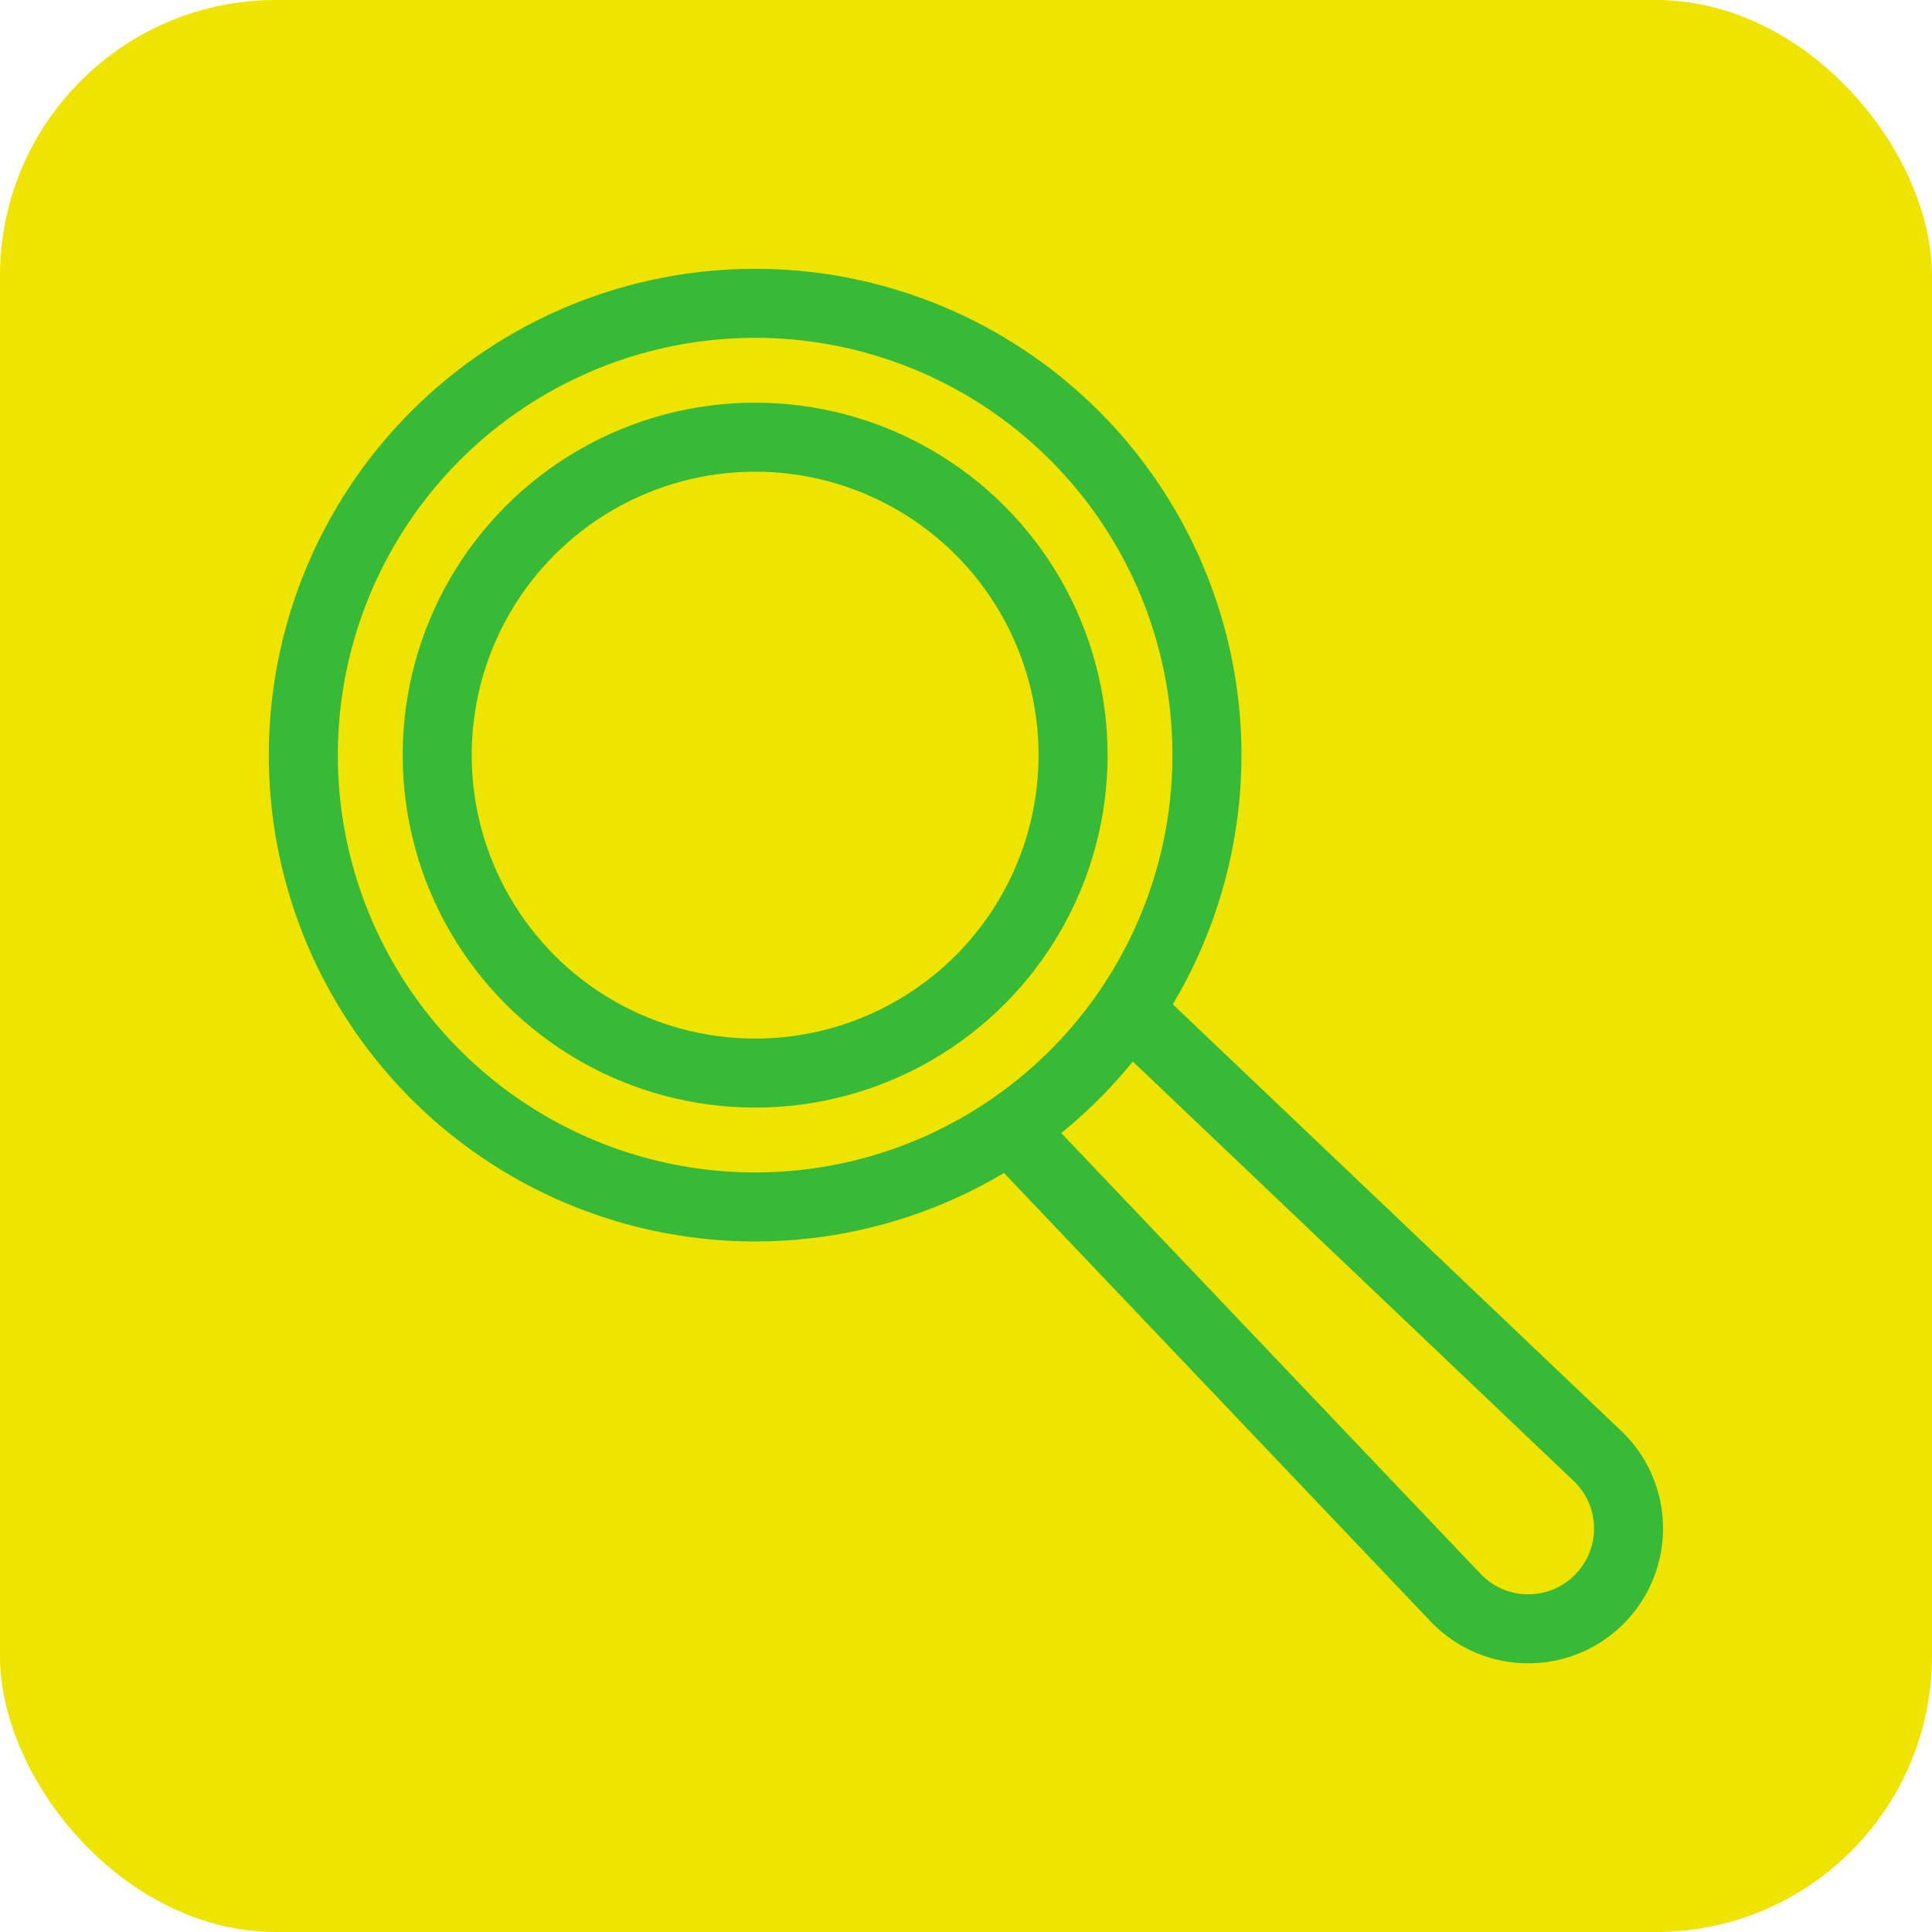
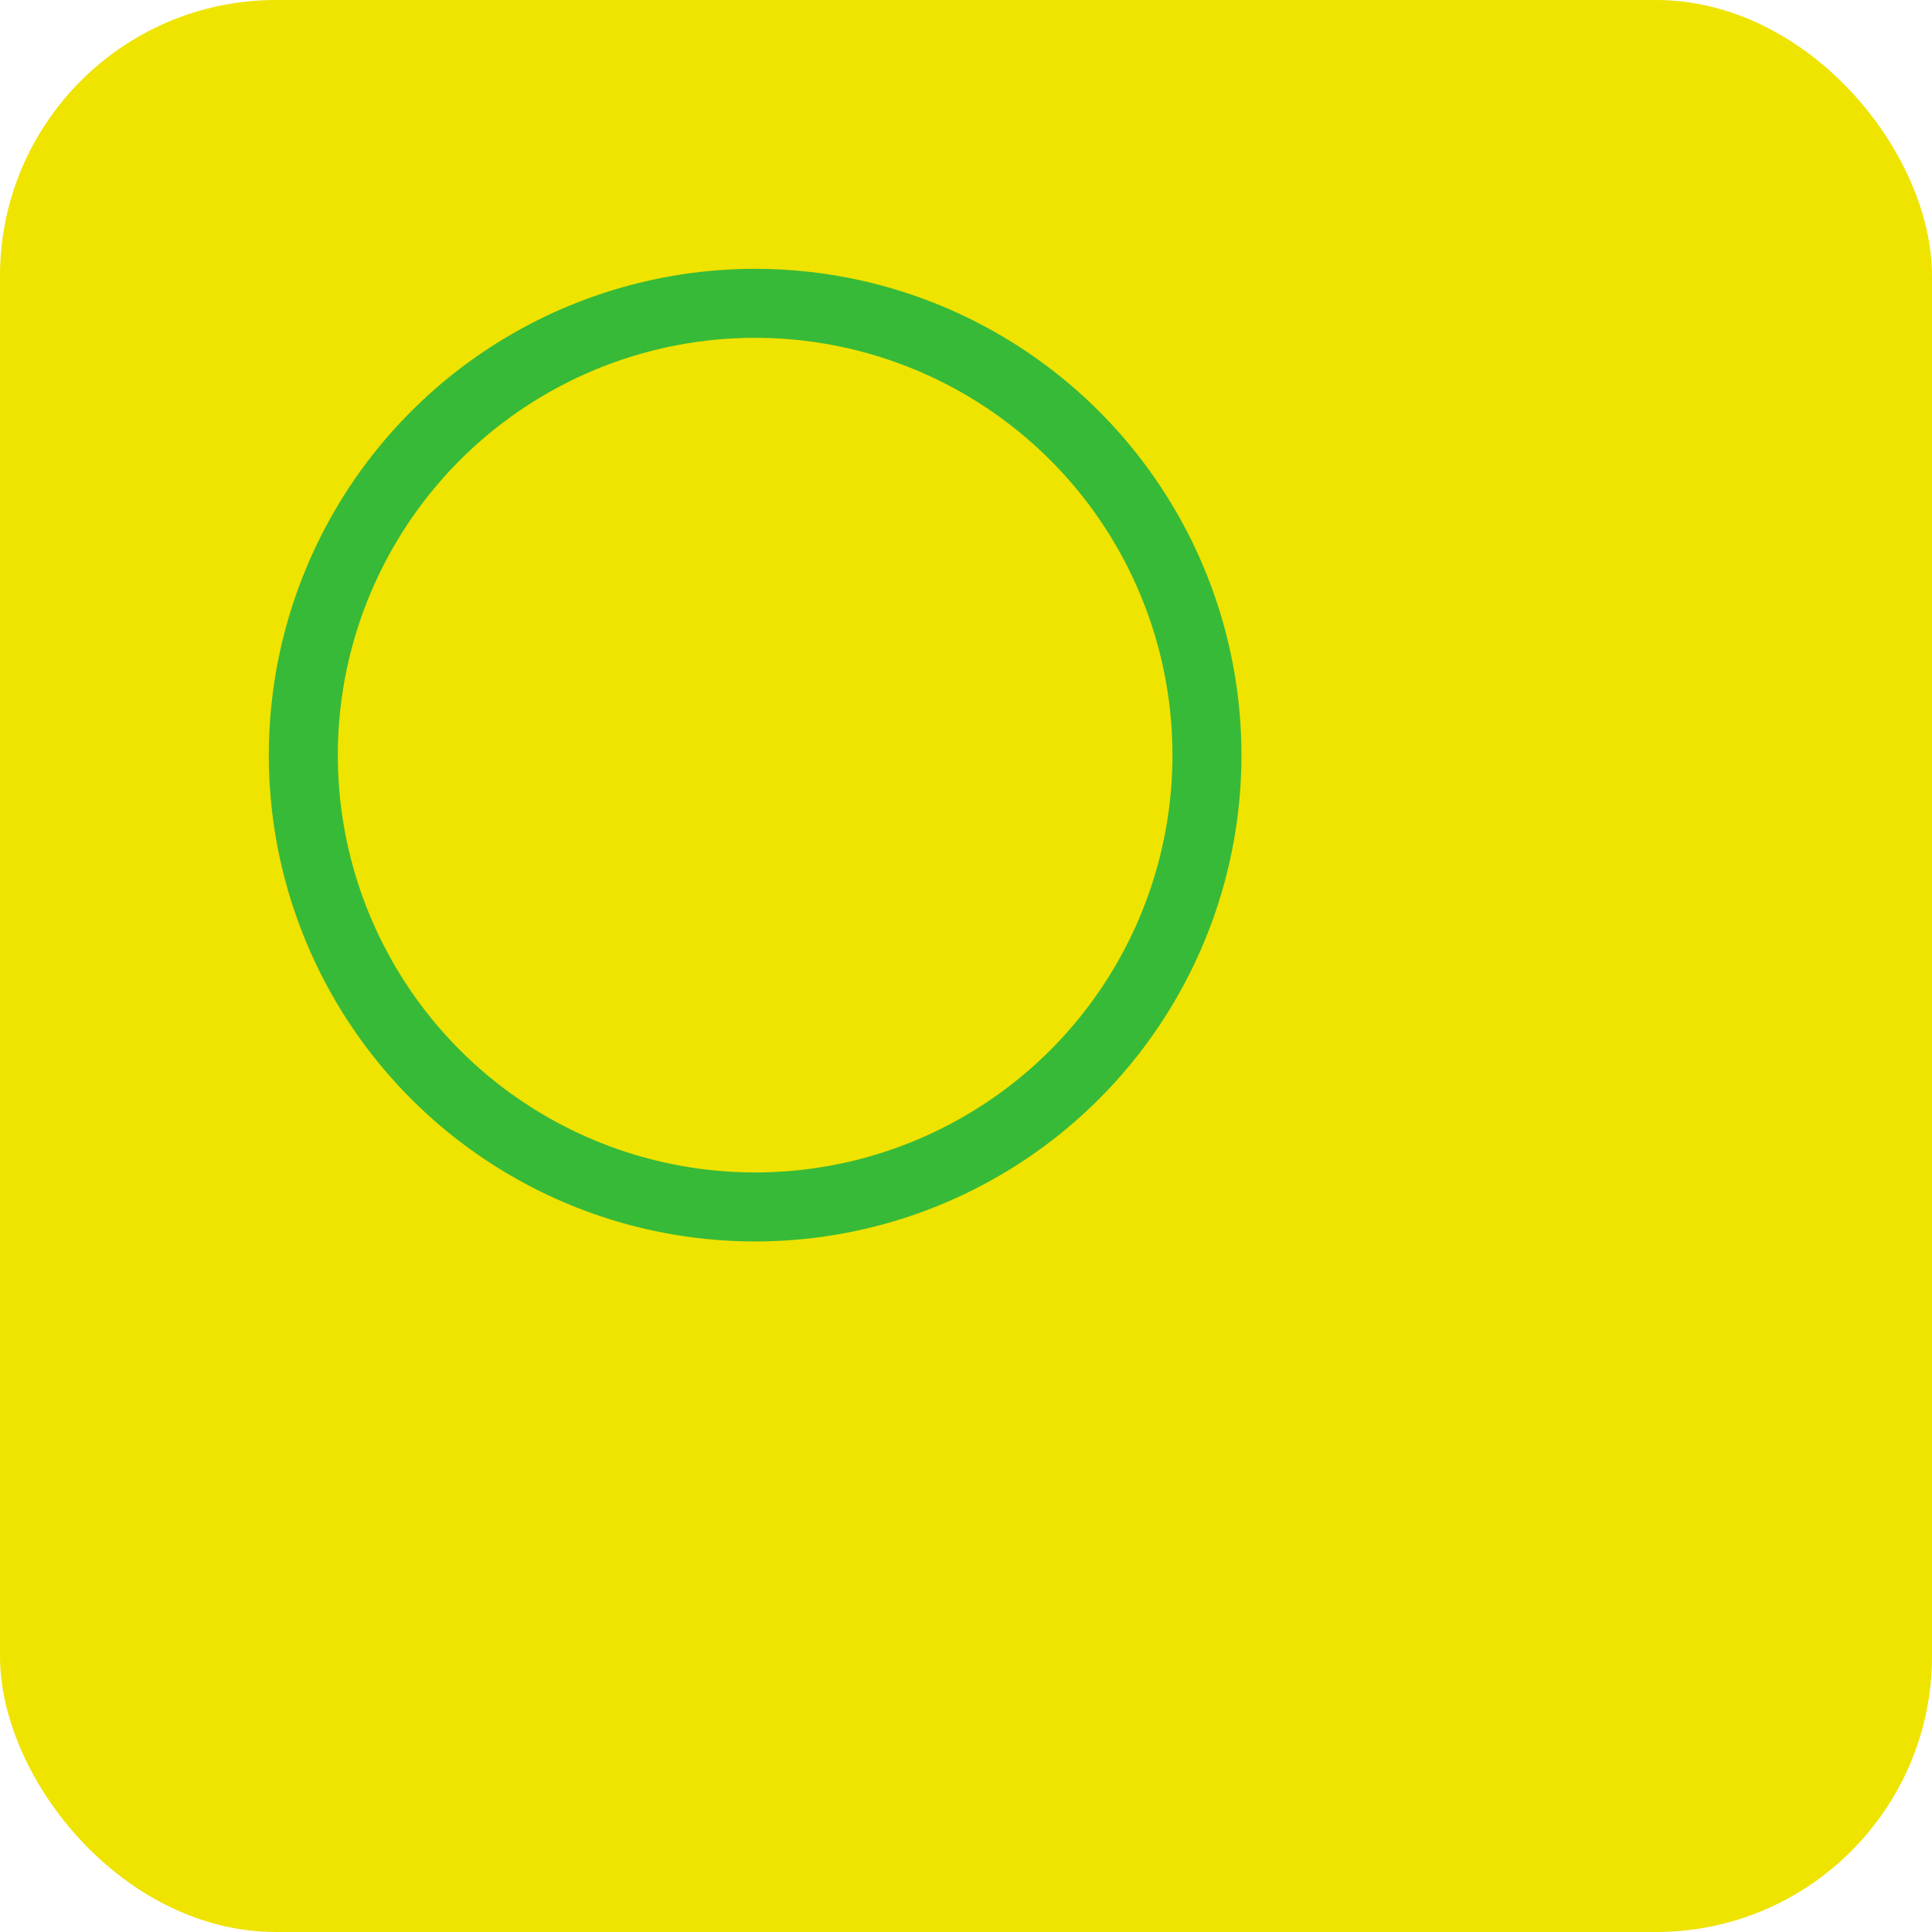
<svg xmlns="http://www.w3.org/2000/svg" id="uuid-f84c2858-a08c-4ae9-94a3-458ff89c89f5" viewBox="0 0 70 70">
  <defs>
    <style>.uuid-d4e89226-50cf-4dde-ae31-1d2e6d153f5c{fill:none;stroke:#37ba38;stroke-linecap:round;stroke-linejoin:round;stroke-width:2.5px;}.uuid-4962984c-e3f4-4100-8e13-afca14186733{fill:#efe300;stroke-width:0px;}</style>
  </defs>
  <rect class="uuid-4962984c-e3f4-4100-8e13-afca14186733" width="70" height="70" rx="10" ry="10" />
-   <circle class="uuid-d4e89226-50cf-4dde-ae31-1d2e6d153f5c" cx="27.36" cy="27.36" r="11.52" />
  <circle class="uuid-d4e89226-50cf-4dde-ae31-1d2e6d153f5c" cx="27.36" cy="27.36" r="16.37" />
-   <path class="uuid-d4e89226-50cf-4dde-ae31-1d2e6d153f5c" d="m36.77,41.1l16.03,16.85c1.42,1.42,3.72,1.42,5.14,0s1.42-3.72,0-5.14l-16.85-16.03" />
</svg>